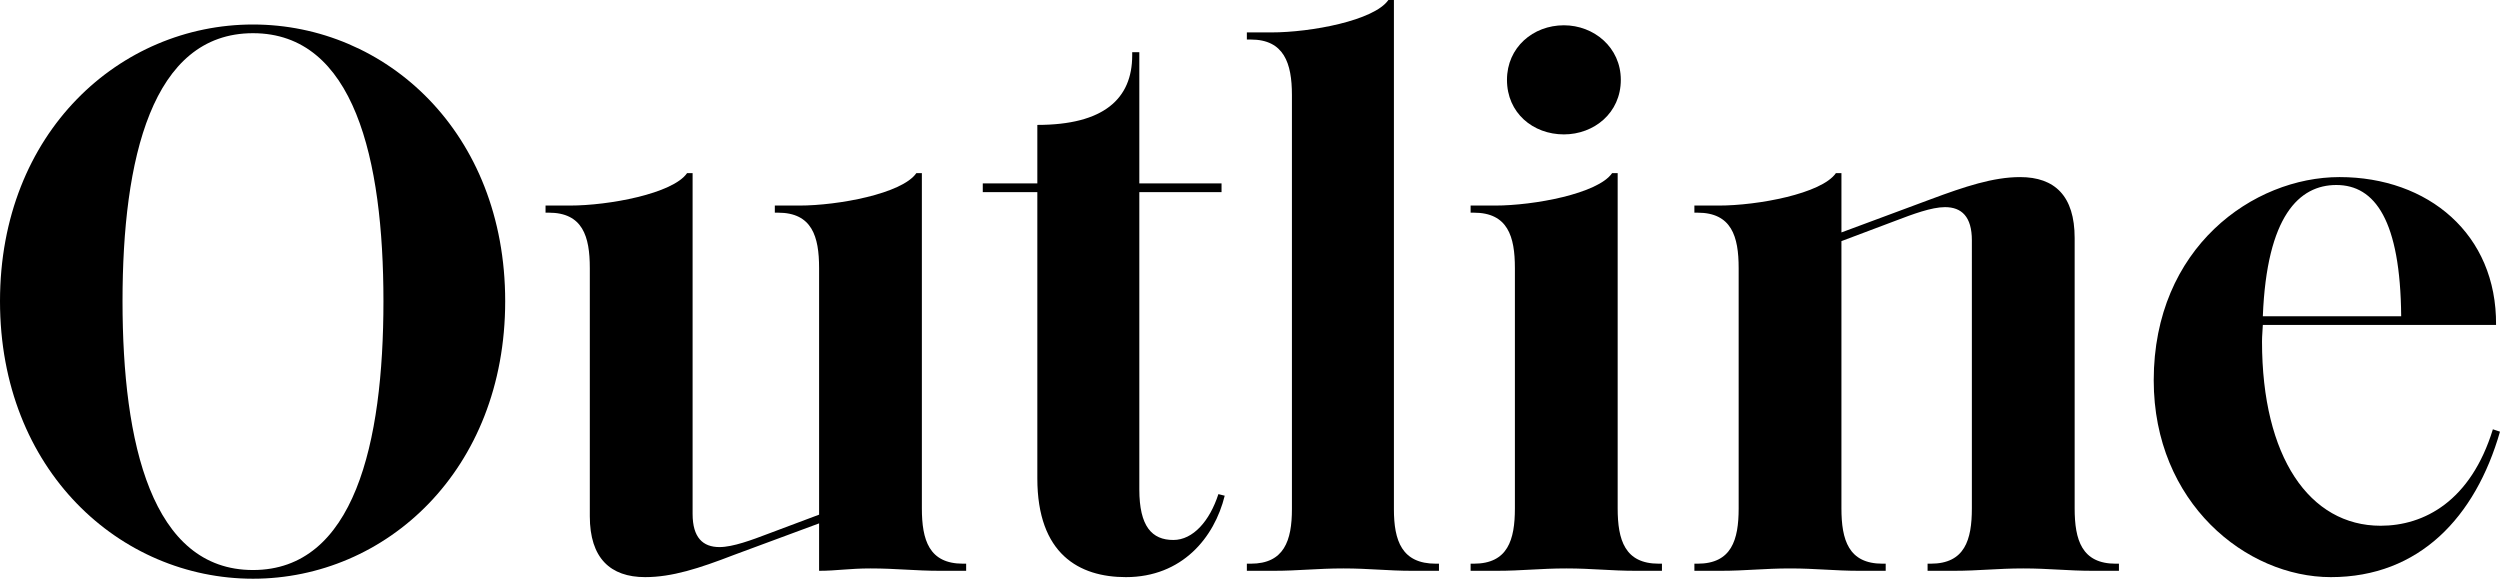
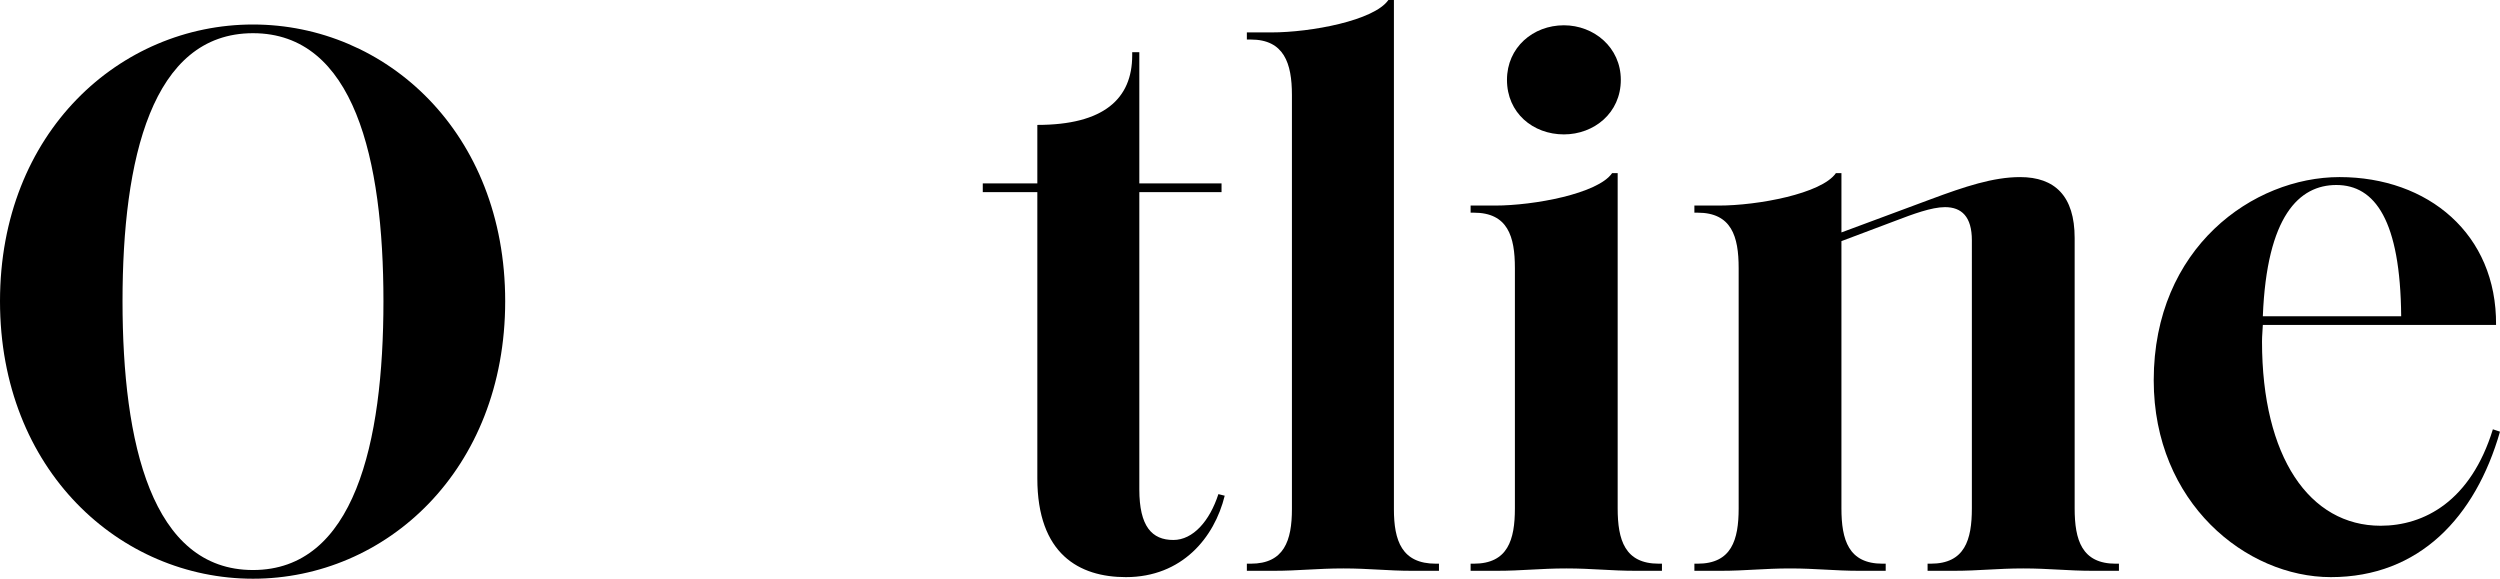
<svg xmlns="http://www.w3.org/2000/svg" version="1.1" id="Layer_1" x="0px" y="0px" width="309.867px" height="71.73px" viewBox="0 0 309.867 71.73" enable-background="new 0 0 309.867 71.73" xml:space="preserve">
  <g>
    <path d="M0,37.334C0,16.365,14.895,3.037,31.357,3.037s31.26,13.328,31.26,34.297c0,20.971-14.797,34.396-31.26,34.396   S0,58.305,0,37.334z M47.527,37.334c0-17.639-3.627-33.219-16.17-33.219s-16.17,15.58-16.17,33.219s3.627,33.318,16.17,33.318   S47.527,54.973,47.527,37.334z" />
-     <path d="M116.516,70.75c-3.135,0-5.389-0.295-8.621-0.295c-2.646,0-4.215,0.295-6.371,0.295v-5.879l-10.582,3.92   c-4.313,1.664-7.645,2.742-10.977,2.742c-4.311,0-6.859-2.352-6.859-7.545v-30.77c0-3.92-0.881-6.859-5.094-6.859h-0.393v-0.881   h3.037c4.801,0,12.738-1.471,14.504-4.018h0.686v42.234c0,2.939,1.273,4.115,3.33,4.115c1.668,0,4.02-0.883,6.078-1.666l6.27-2.352   V33.219c0-3.92-0.881-6.859-5.094-6.859h-0.393v-0.881h3.037c4.801,0,12.738-1.471,14.504-4.018h0.684v41.547   c0,3.92,0.883,6.859,5.098,6.859h0.391v0.883H116.516z" />
    <path d="M128.574,59.285V23.813h-6.762v-1.078h6.762v-7.252c8.232,0,11.76-3.234,11.76-8.623V6.467h0.881v16.268h10.191v1.078   h-10.191v36.844c0,4.605,1.57,6.271,4.215,6.271c2.449,0,4.508-2.352,5.586-5.684l0.783,0.197   c-1.273,5.193-5.291,10.092-12.248,10.092C133.77,71.533,128.574,68.691,128.574,59.285z" />
    <path d="M177.965,69.867h0.391v0.883h-3.332c-3.037,0-5.291-0.295-8.523-0.295c-3.234,0-5.586,0.295-8.625,0.295h-3.332v-0.883   h0.492c4.113,0,5.094-2.842,5.094-6.76V11.76c0-3.92-0.98-6.859-5.094-6.859h-0.492V4.018h3.039c4.898,0,12.738-1.471,14.502-4.018   h0.686v63.107C172.77,67.025,173.75,69.867,177.965,69.867z" />
    <path d="M202.758,70.75c-3.137,0-5.391-0.295-8.623-0.295c-3.234,0-5.488,0.295-8.623,0.295h-3.234v-0.883h0.391   c4.215,0,5.098-2.939,5.098-6.859V33.219c0-3.92-0.883-6.859-5.098-6.859h-0.391v-0.881h3.039c4.801,0,12.738-1.471,14.5-4.018   h0.688v41.547c0,3.92,0.883,6.859,5.096,6.859h0.393v0.883H202.758z M186.785,9.896c0-4.018,3.234-6.762,7.055-6.762   c3.725,0,7.055,2.744,7.055,6.762c0,4.115-3.33,6.762-7.055,6.762C190.02,16.658,186.785,14.012,186.785,9.896z" />
    <path d="M259.398,70.75c-3.137,0-5.391-0.295-8.623-0.295s-5.486,0.295-8.623,0.295h-3.234v-0.883h0.393   c4.213,0,5.096-2.939,5.096-6.859V29.789c0-2.939-1.273-4.115-3.332-4.115c-1.666,0-4.018,0.881-6.074,1.666l-6.762,2.547v33.121   c0,3.92,0.881,6.859,5.094,6.859h0.393v0.883h-3.232c-3.137,0-5.391-0.295-8.625-0.295s-5.488,0.295-8.623,0.295h-3.232v-0.883   h0.391c4.215,0,5.096-2.939,5.096-6.859V33.219c0-3.92-0.881-6.859-5.096-6.859h-0.391v-0.881h3.037   c4.801,0,12.738-1.471,14.502-4.018h0.688v7.348l11.072-4.115c4.213-1.568,7.74-2.744,11.072-2.744   c4.313,0,6.762,2.354,6.762,7.547v33.512c0,3.92,0.883,6.859,5.096,6.859h0.393v0.883H259.398z" />
    <path d="M266.947,47.135c0-16.463,12.348-25.186,23.029-25.186c10.975,0,19.5,7.057,19.402,18.326h-28.908   c-0.1,1.469-0.1,1.861-0.1,2.057c0,14.307,5.881,22.832,14.699,22.832c5.391,0,11.172-3.037,13.916-11.955l0.881,0.295   c-3.037,10.582-9.994,18.029-20.969,18.029C278.414,71.533,266.947,62.322,266.947,47.135z M289.584,22.93   c-4.605,0-8.623,3.822-9.113,16.268h17.148C297.521,27.34,294.385,22.93,289.584,22.93z" />
  </g>
</svg>